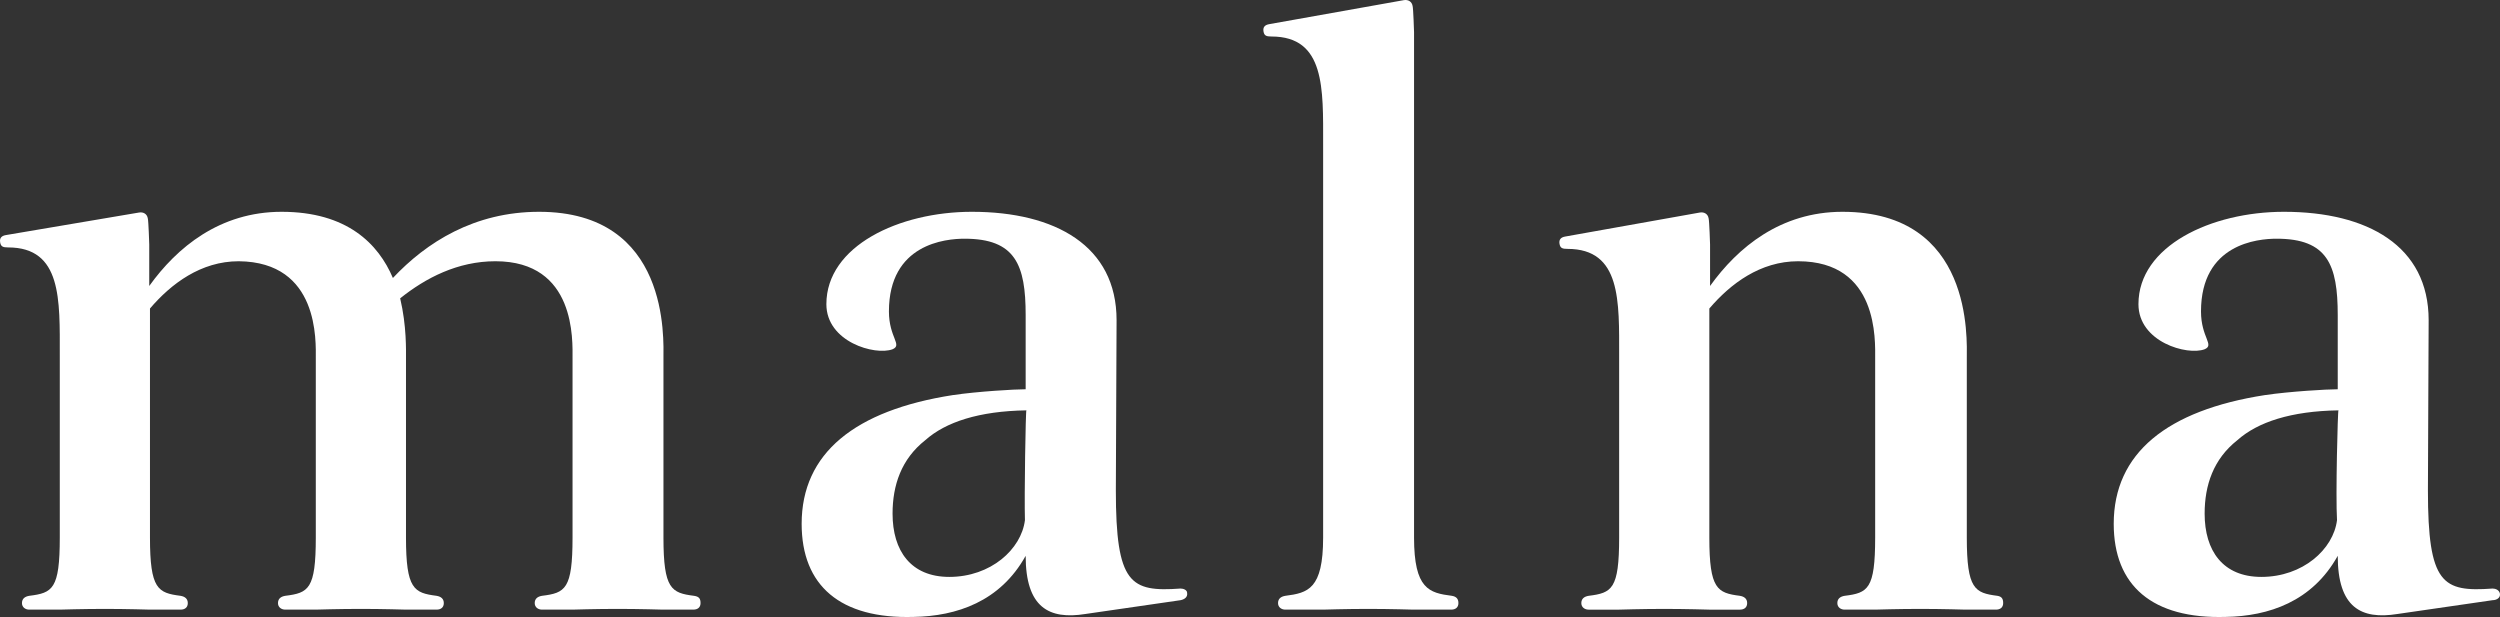
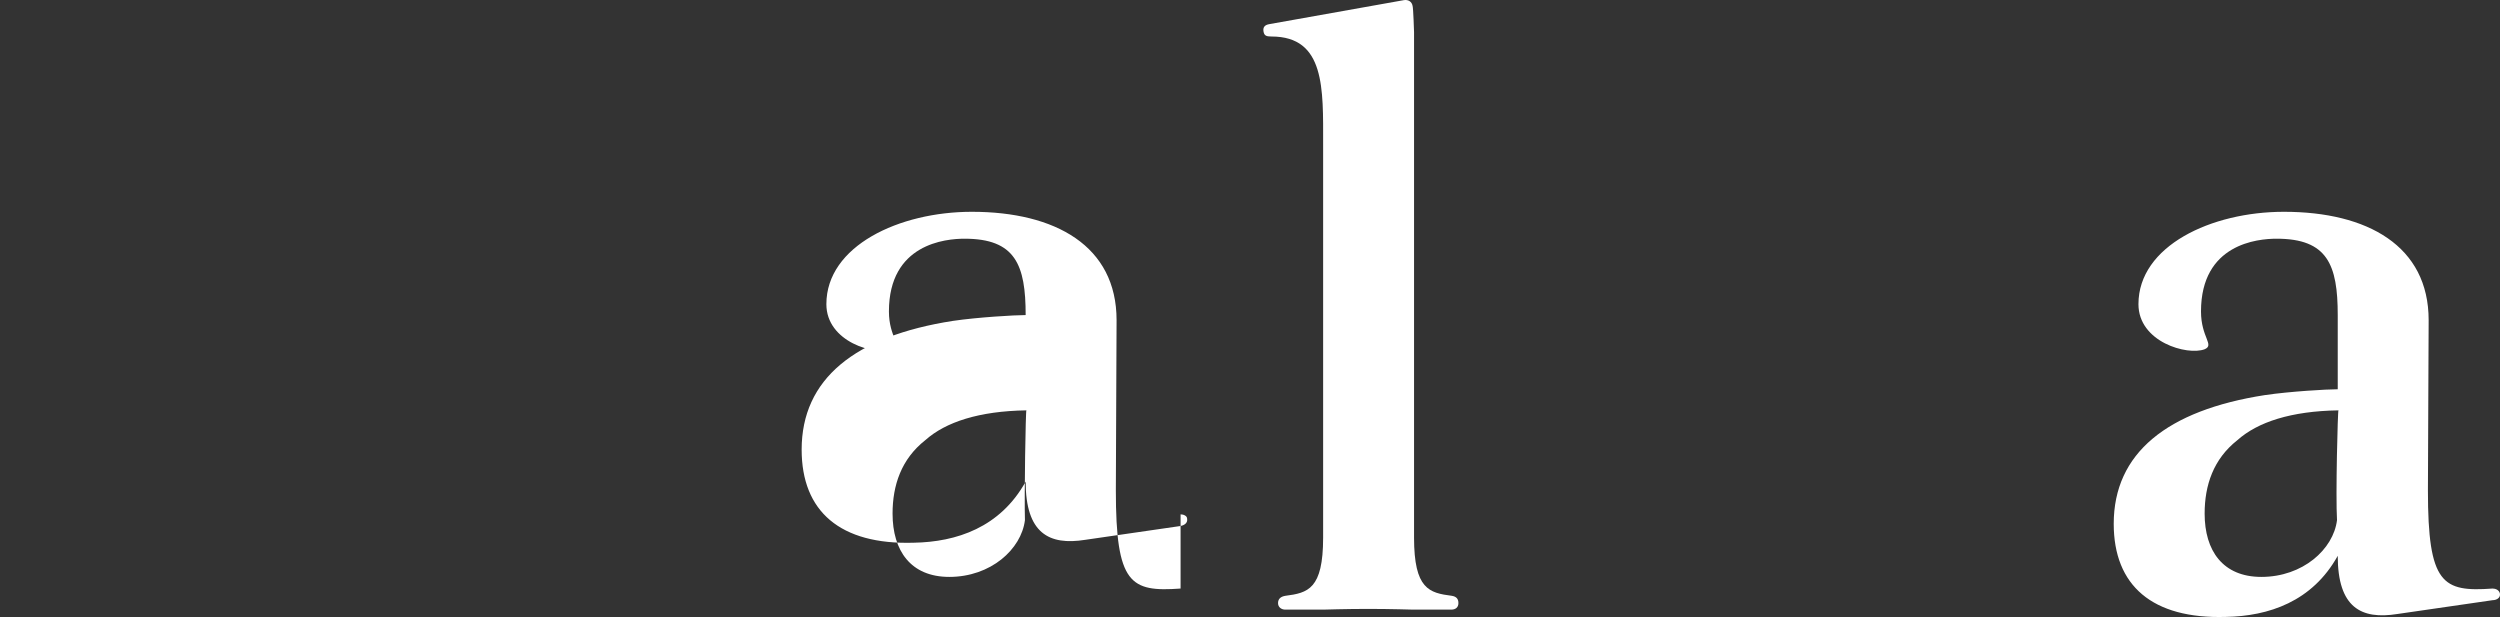
<svg xmlns="http://www.w3.org/2000/svg" id="_レイヤー_2" viewBox="0 0 343.73 84.83">
  <rect x="0" y="0" width="343.73" height="84.83" fill="#333333" stroke="none" />
  <defs>
    <style>.cls-1{fill:#fff;}</style>
  </defs>
  <g id="_レイヤー_1-2">
    <g>
      <path class="cls-1" d="M199.62,81.92h0c-3.1-.4-5.2-.9-5.2-8V4.42s-.1-3.3-.2-3.6c-.1-.6-.6-.9-1.2-.8l-18.5,3.3c-.6,.1-.9,.4-.8,1,.1,.6,.4,.7,1.1,.7,7.4,0,7.1,7.2,7.1,14.8v54.1c0,7.1-2.1,7.6-5.2,8-.6,.1-1,.4-1,1s.5,.9,1,.9h5.2s3.2-.1,6.2-.1,6.2,.1,6.2,.1h5.2c.6,0,1-.3,1-.9s-.3-.9-.9-1Z" />
-       <path class="cls-1" d="M274.62,81.92h0c-3.1-.4-4.2-.9-4.2-8v-24.6c0-2.7,.9-20.2-17.1-20.2-8.5,0-14.4,4.9-18.2,10.2v-5.7s-.1-3.3-.2-3.6c-.1-.6-.6-.9-1.2-.8l-18.5,3.3c-.6,.1-.9,.4-.8,1,.1,.6,.4,.7,1.1,.7,7.4,0,7.1,7.2,7.1,14.8v24.9c0,7.1-1,7.6-4.2,8-.6,.1-1,.4-1,1s.5,.9,1,.9h4.2s3.2-.1,6.2-.1,6.2,.1,6.2,.1h4.2c.6,0,1-.3,1-.9s-.4-.9-1-1c-3.1-.4-4.2-.9-4.2-8v-31.5c2.9-3.4,7-6.5,12.2-6.5,11.1,0,10.6,10.9,10.6,13.4v24.6c0,7.1-1,7.6-4.2,8-.6,.1-1,.4-1,1s.5,.9,1,.9h4.2s3.2-.1,6.2-.1,6.2,.1,6.2,.1h4.2c.6,0,1-.3,1-.9s-.2-.9-.8-1Z" />
-       <path class="cls-1" d="M95.42,81.92h0c-3.1-.4-4.2-.9-4.2-8v-24.6c0-2.7,.9-20.2-17.1-20.2-8.9,0-15.5,4.2-20.1,9.1-2-4.7-6.3-9.1-15.3-9.1-8.5,0-14.4,4.9-18.2,10.2v-5.7s-.1-3.3-.2-3.6c-.1-.6-.6-.9-1.2-.8L.82,32.32c-.6,.1-.9,.4-.8,1,.1,.6,.4,.7,1.1,.7,7.4,0,7.1,7.2,7.1,14.8v25.1c0,7.1-1,7.6-4.2,8-.6,.1-1,.4-1,1s.5,.9,1,.9h4.2s3.2-.1,6.2-.1,6.2,.1,6.2,.1h4.2c.6,0,1-.3,1-.9s-.4-.9-1-1c-3.1-.4-4.2-.9-4.2-8v-31.5c2.9-3.4,7-6.5,12.2-6.5,11.1,.1,10.6,11,10.6,13.4v24.6c0,7.1-1,7.6-4.2,8-.6,.1-1,.4-1,1s.5,.9,1,.9h4.2s3.2-.1,6.2-.1,6.2,.1,6.2,.1h4.2c.6,0,1-.3,1-.9s-.4-.9-1-1c-3.1-.4-4.2-.9-4.2-8v-24.6c0-1.1,.1-4.5-.8-8.3,3.5-2.8,7.9-5.1,13.1-5.1,11.1,0,10.6,10.9,10.6,13.4v24.6c0,7.1-1,7.6-4.2,8-.6,.1-1,.4-1,1s.5,.9,1,.9h4.2s3.2-.1,6.2-.1,6.2,.1,6.2,.1h4.2c.6,0,1-.3,1-.9s-.2-.9-.9-1Z" />
      <path class="cls-1" d="M343.72,81.62h0c-.1-.5-.6-.7-1-.7-6.9,.5-8.9-.6-8.9-13.5,0-6.2,.1-17.5,.1-23.4,0-10.2-8.4-14.9-19.9-14.9-10,0-20,4.7-20,12.7,0,5.2,6.7,7.1,9.1,6.2,1.4-.6-.5-1.6-.5-5.2,0-9.3,7.8-10,10.4-10,7,0,8.4,3.6,8.4,10.5v10.2c-1.5,0-6.6,.3-10,.8-13.5,2.1-20.8,8-20.8,17.7,0,8.5,5.3,13.1,15.4,12.8,5.9-.1,11.9-2.1,15.4-8.4,0,7.1,3.2,8.8,8.2,8l13.1-1.9c.5,0,1.1-.3,1-.9Zm-22.4-10.1c-.5,4-4.7,7.8-10.4,7.8-5.3,0-7.8-3.6-7.8-8.7,0-3.9,1.2-7.5,4.5-10.1,2.8-2.5,7.4-4,13.9-4.1-.1-.1-.4,11.8-.2,15.1Z" />
-       <path class="cls-1" d="M162.32,80.92h0c-6.9,.5-8.9-.6-8.9-13.5,0-6.2,.1-17.5,.1-23.4,0-10.2-8.4-14.9-19.9-14.9-10,0-20,4.7-20,12.7,0,5.2,6.7,7.1,9.1,6.2,1.4-.6-.5-1.6-.5-5.2,0-9.3,7.8-10,10.4-10,7,0,8.4,3.6,8.4,10.5v10.2c-1.5,0-6.6,.3-10,.8-13.5,2.1-20.8,8-20.8,17.7,0,8.5,5.3,13.1,15.4,12.8,5.9-.1,11.9-2.1,15.4-8.4,0,7.1,3.2,8.8,8.2,8l13.1-1.9c.5-.1,1-.4,.9-1,0-.4-.5-.6-.9-.6Zm-21.4-9.4c-.5,4-4.7,7.8-10.4,7.8-5.3,0-7.8-3.6-7.8-8.7,0-3.9,1.2-7.5,4.5-10.1,2.8-2.5,7.4-4,13.9-4.1-.1-.1-.3,11.8-.2,15.1Z" />
+       <path class="cls-1" d="M162.32,80.92h0c-6.9,.5-8.9-.6-8.9-13.5,0-6.2,.1-17.5,.1-23.4,0-10.2-8.4-14.9-19.9-14.9-10,0-20,4.7-20,12.7,0,5.2,6.7,7.1,9.1,6.2,1.4-.6-.5-1.6-.5-5.2,0-9.3,7.8-10,10.4-10,7,0,8.4,3.6,8.4,10.5c-1.5,0-6.6,.3-10,.8-13.5,2.1-20.8,8-20.8,17.7,0,8.5,5.3,13.1,15.4,12.8,5.9-.1,11.9-2.1,15.4-8.4,0,7.1,3.2,8.8,8.2,8l13.1-1.9c.5-.1,1-.4,.9-1,0-.4-.5-.6-.9-.6Zm-21.4-9.4c-.5,4-4.7,7.8-10.4,7.8-5.3,0-7.8-3.6-7.8-8.7,0-3.9,1.2-7.5,4.5-10.1,2.8-2.5,7.4-4,13.9-4.1-.1-.1-.3,11.8-.2,15.1Z" />
    </g>
  </g>
</svg>